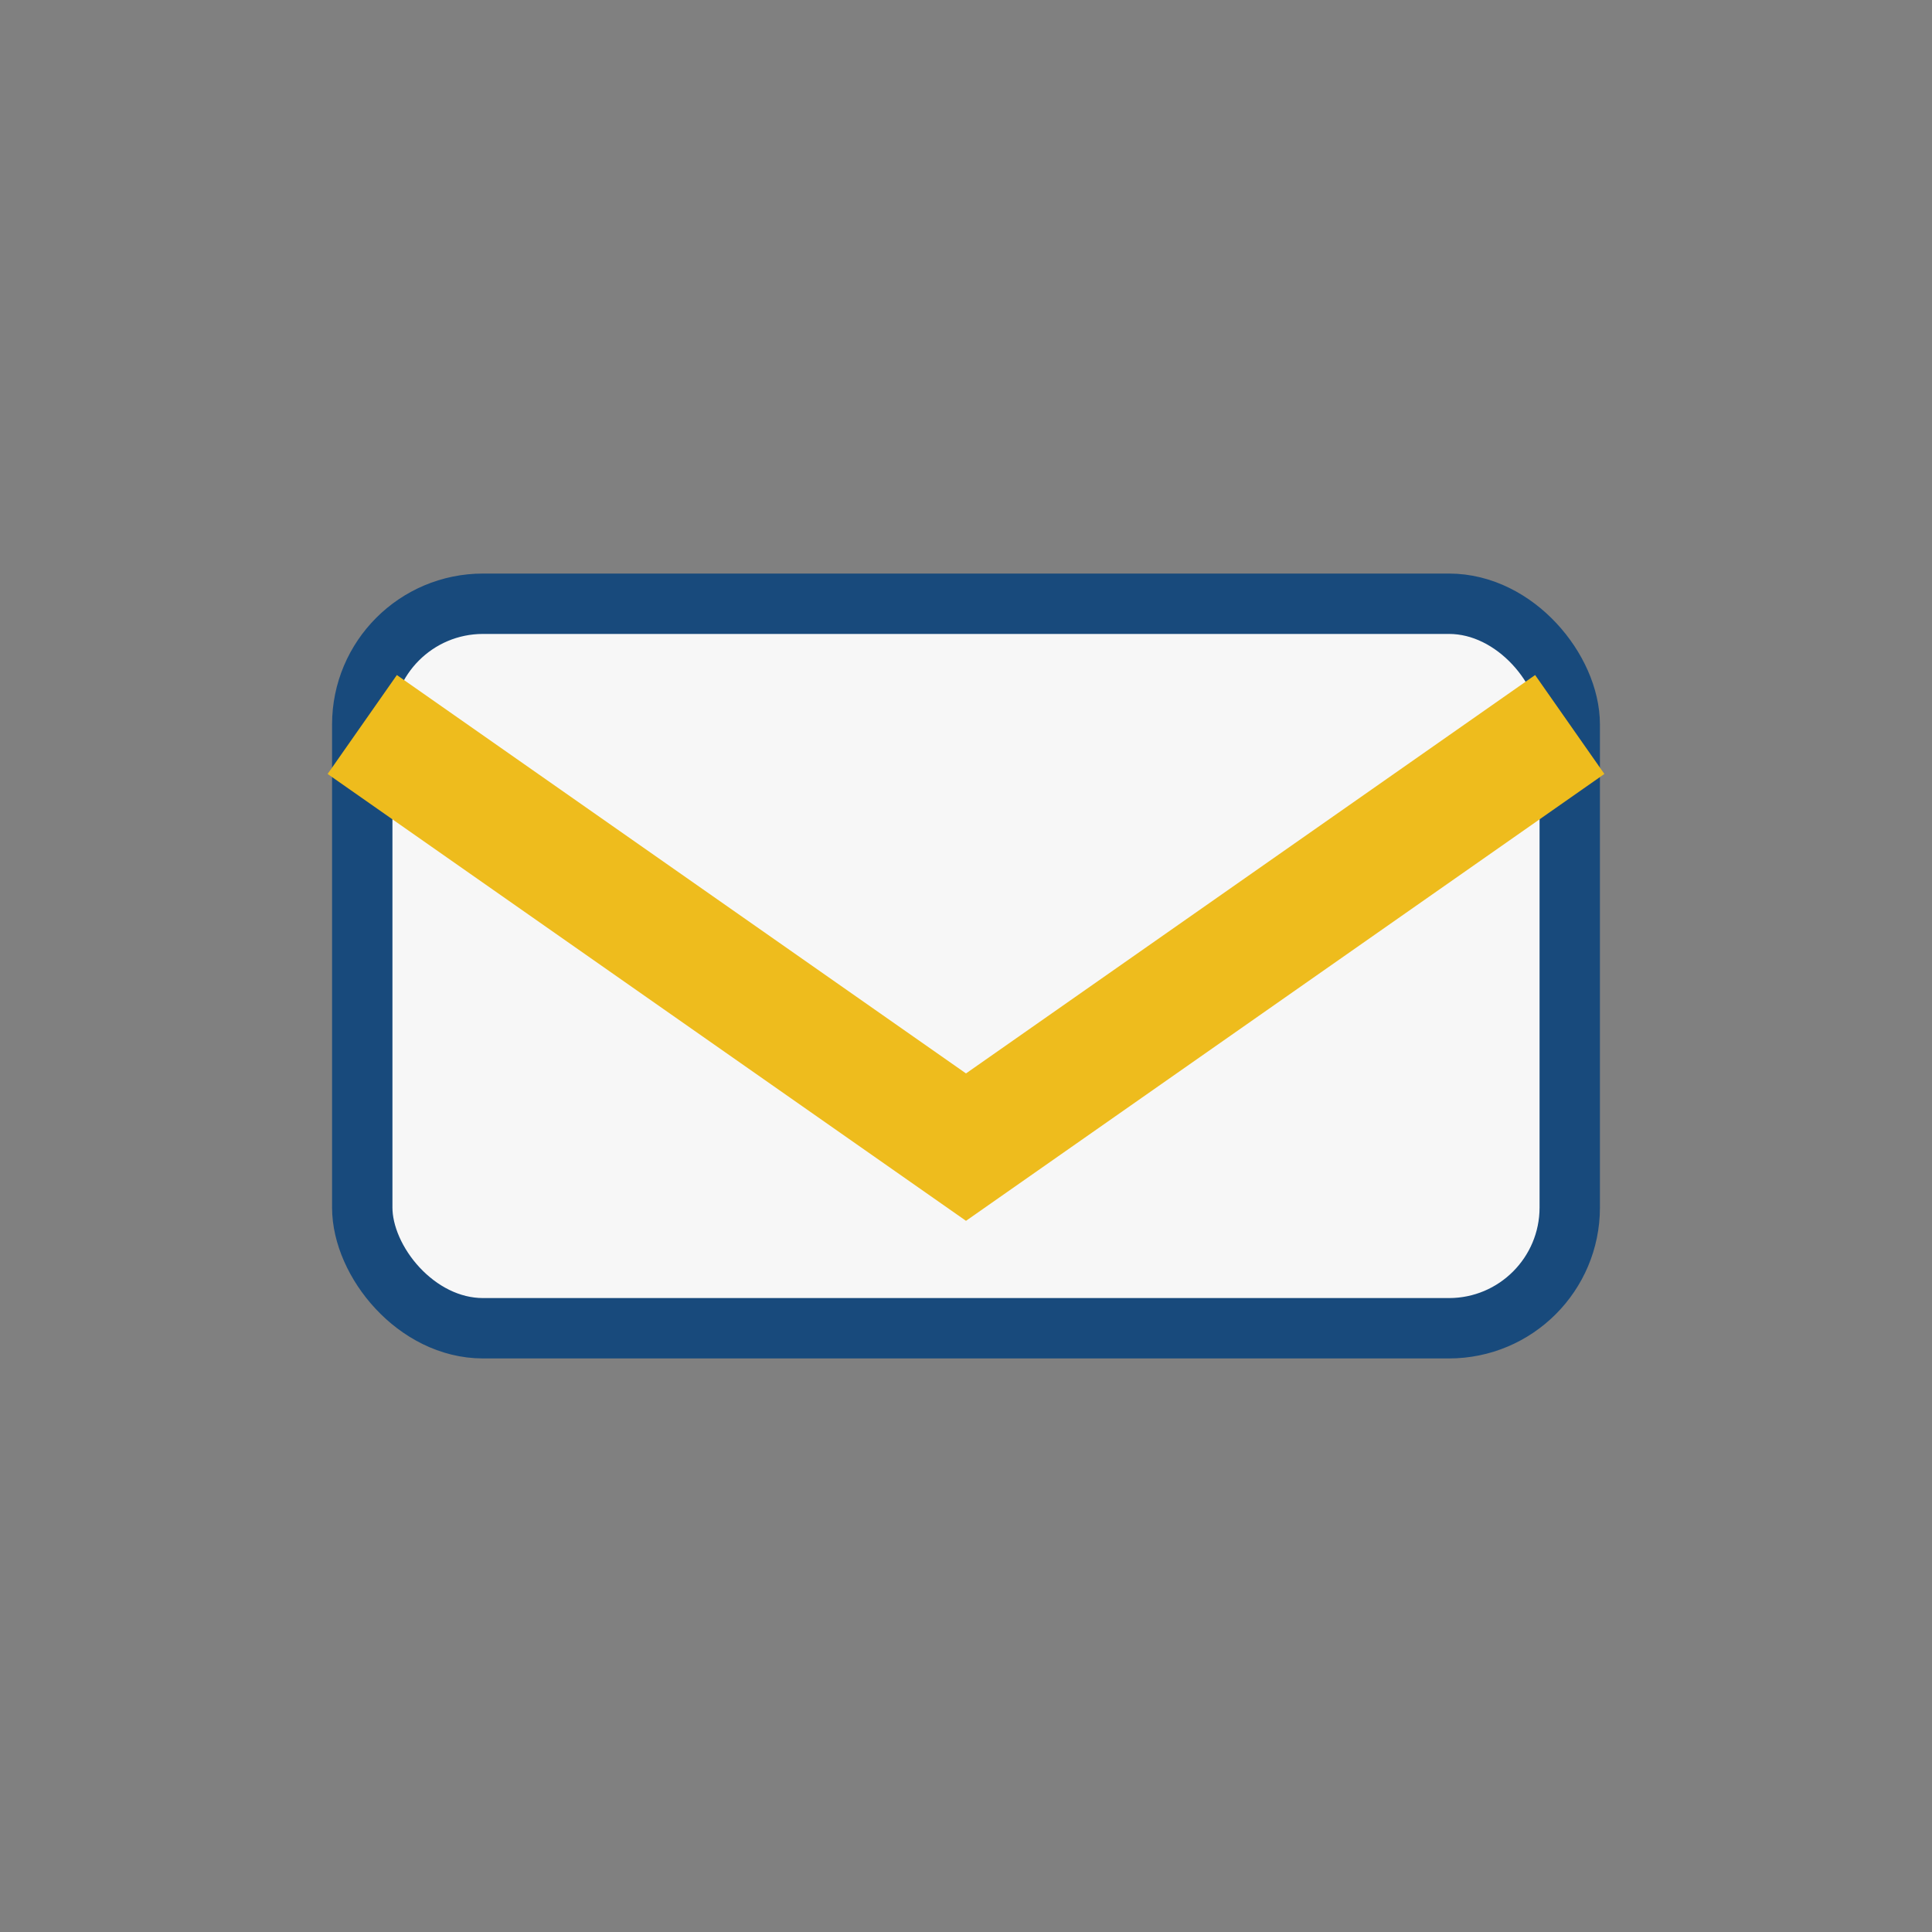
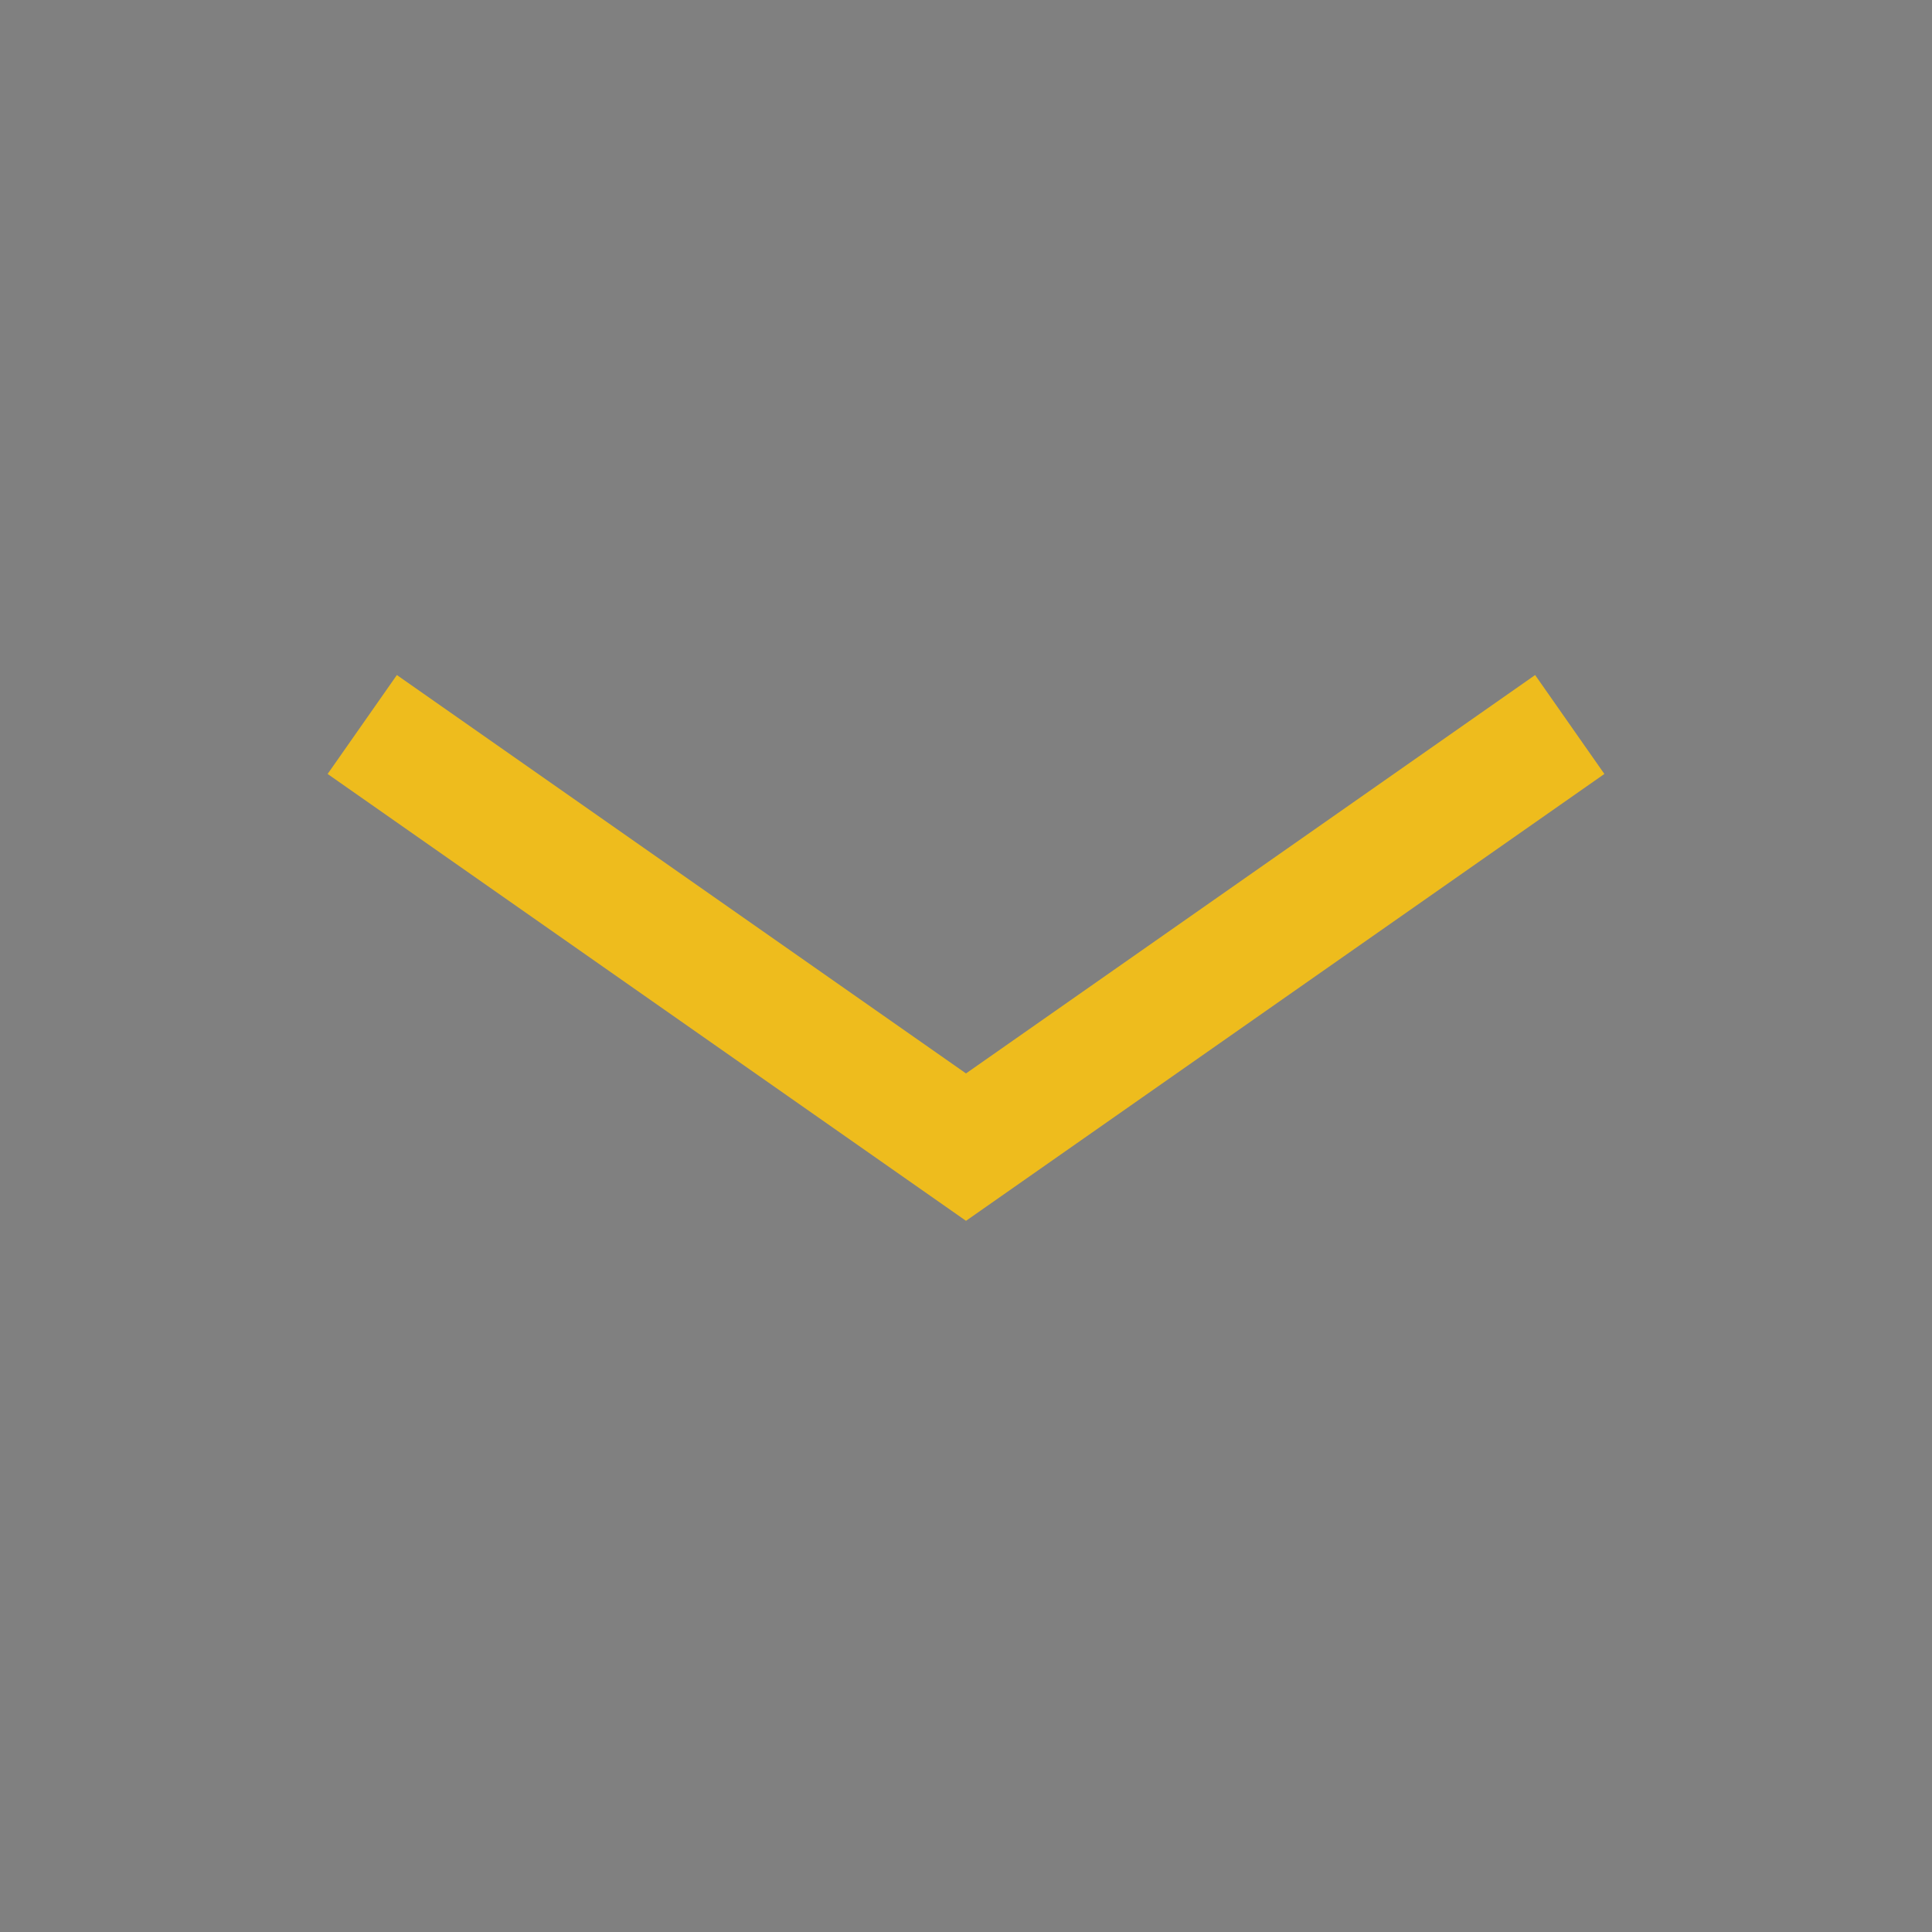
<svg xmlns="http://www.w3.org/2000/svg" width="32" height="32" viewBox="0 0 32 32">
  <rect x="0" y="0" width="32" height="32" fill="#808080" stroke="none" />
-   <rect x="6" y="10" width="20" height="12" rx="2" fill="#F7F7F7" stroke="#184A7C" />
  <path d="M6 12l10 7 10-7" stroke="#EEBC1D" stroke-width="2" fill="none" />
</svg>